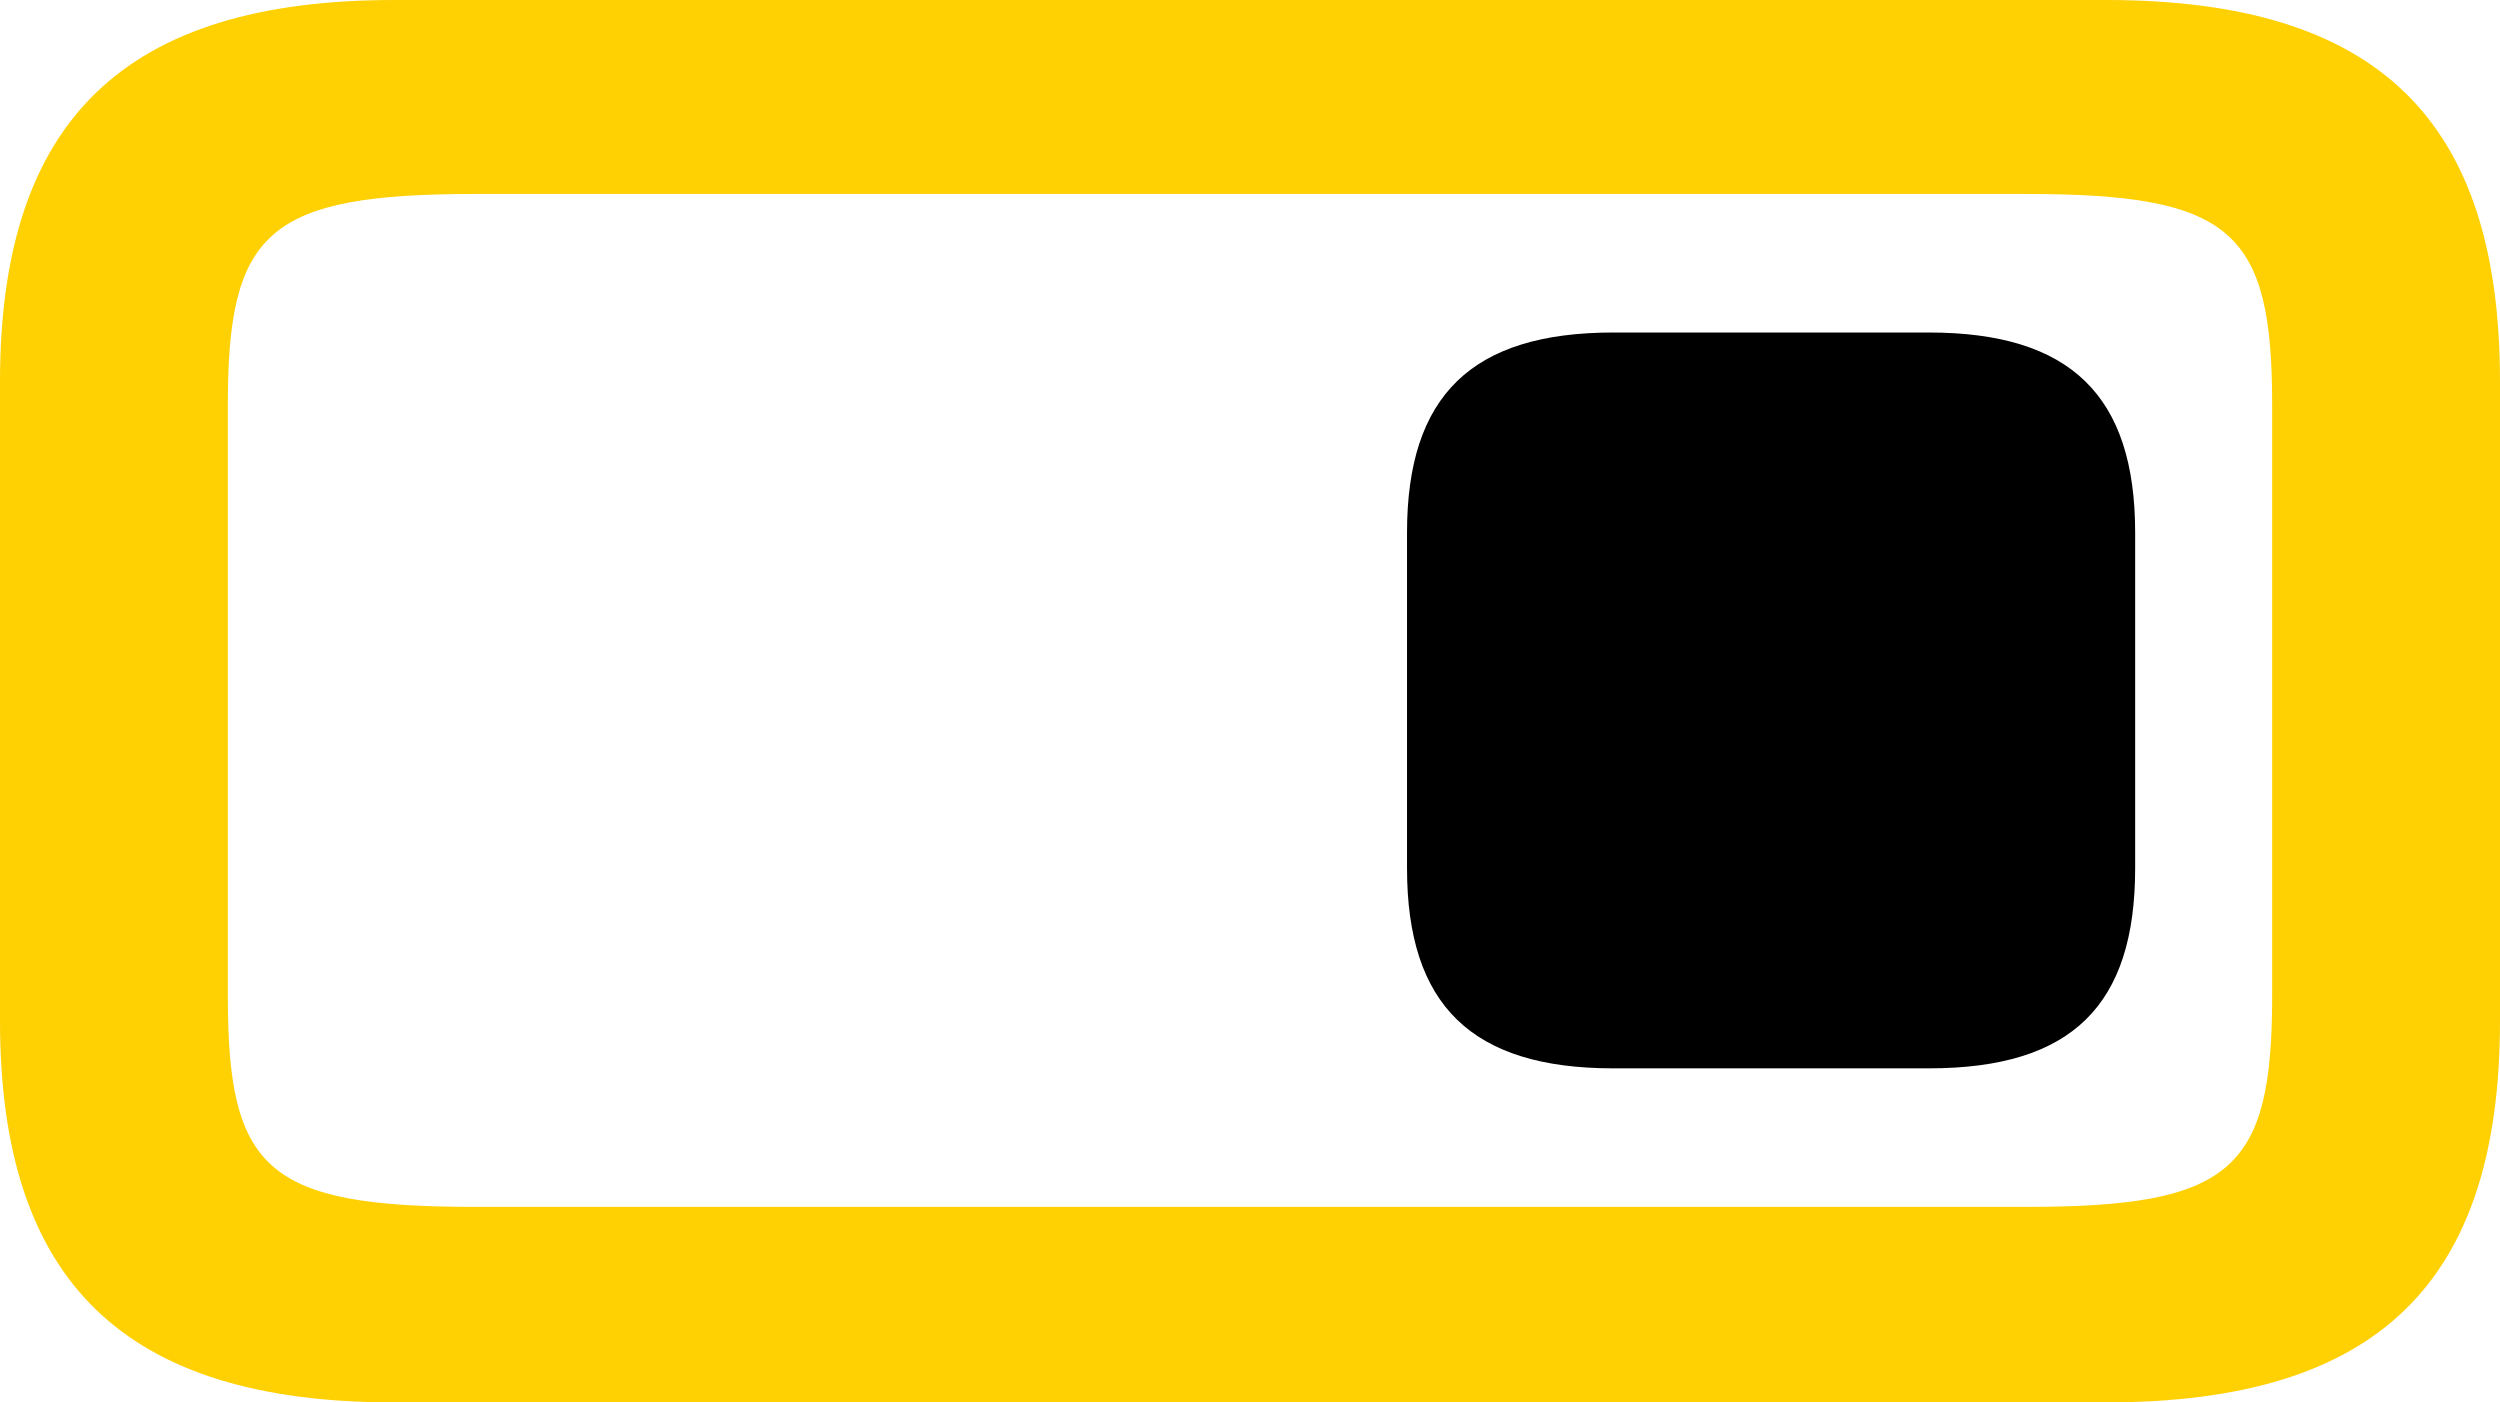
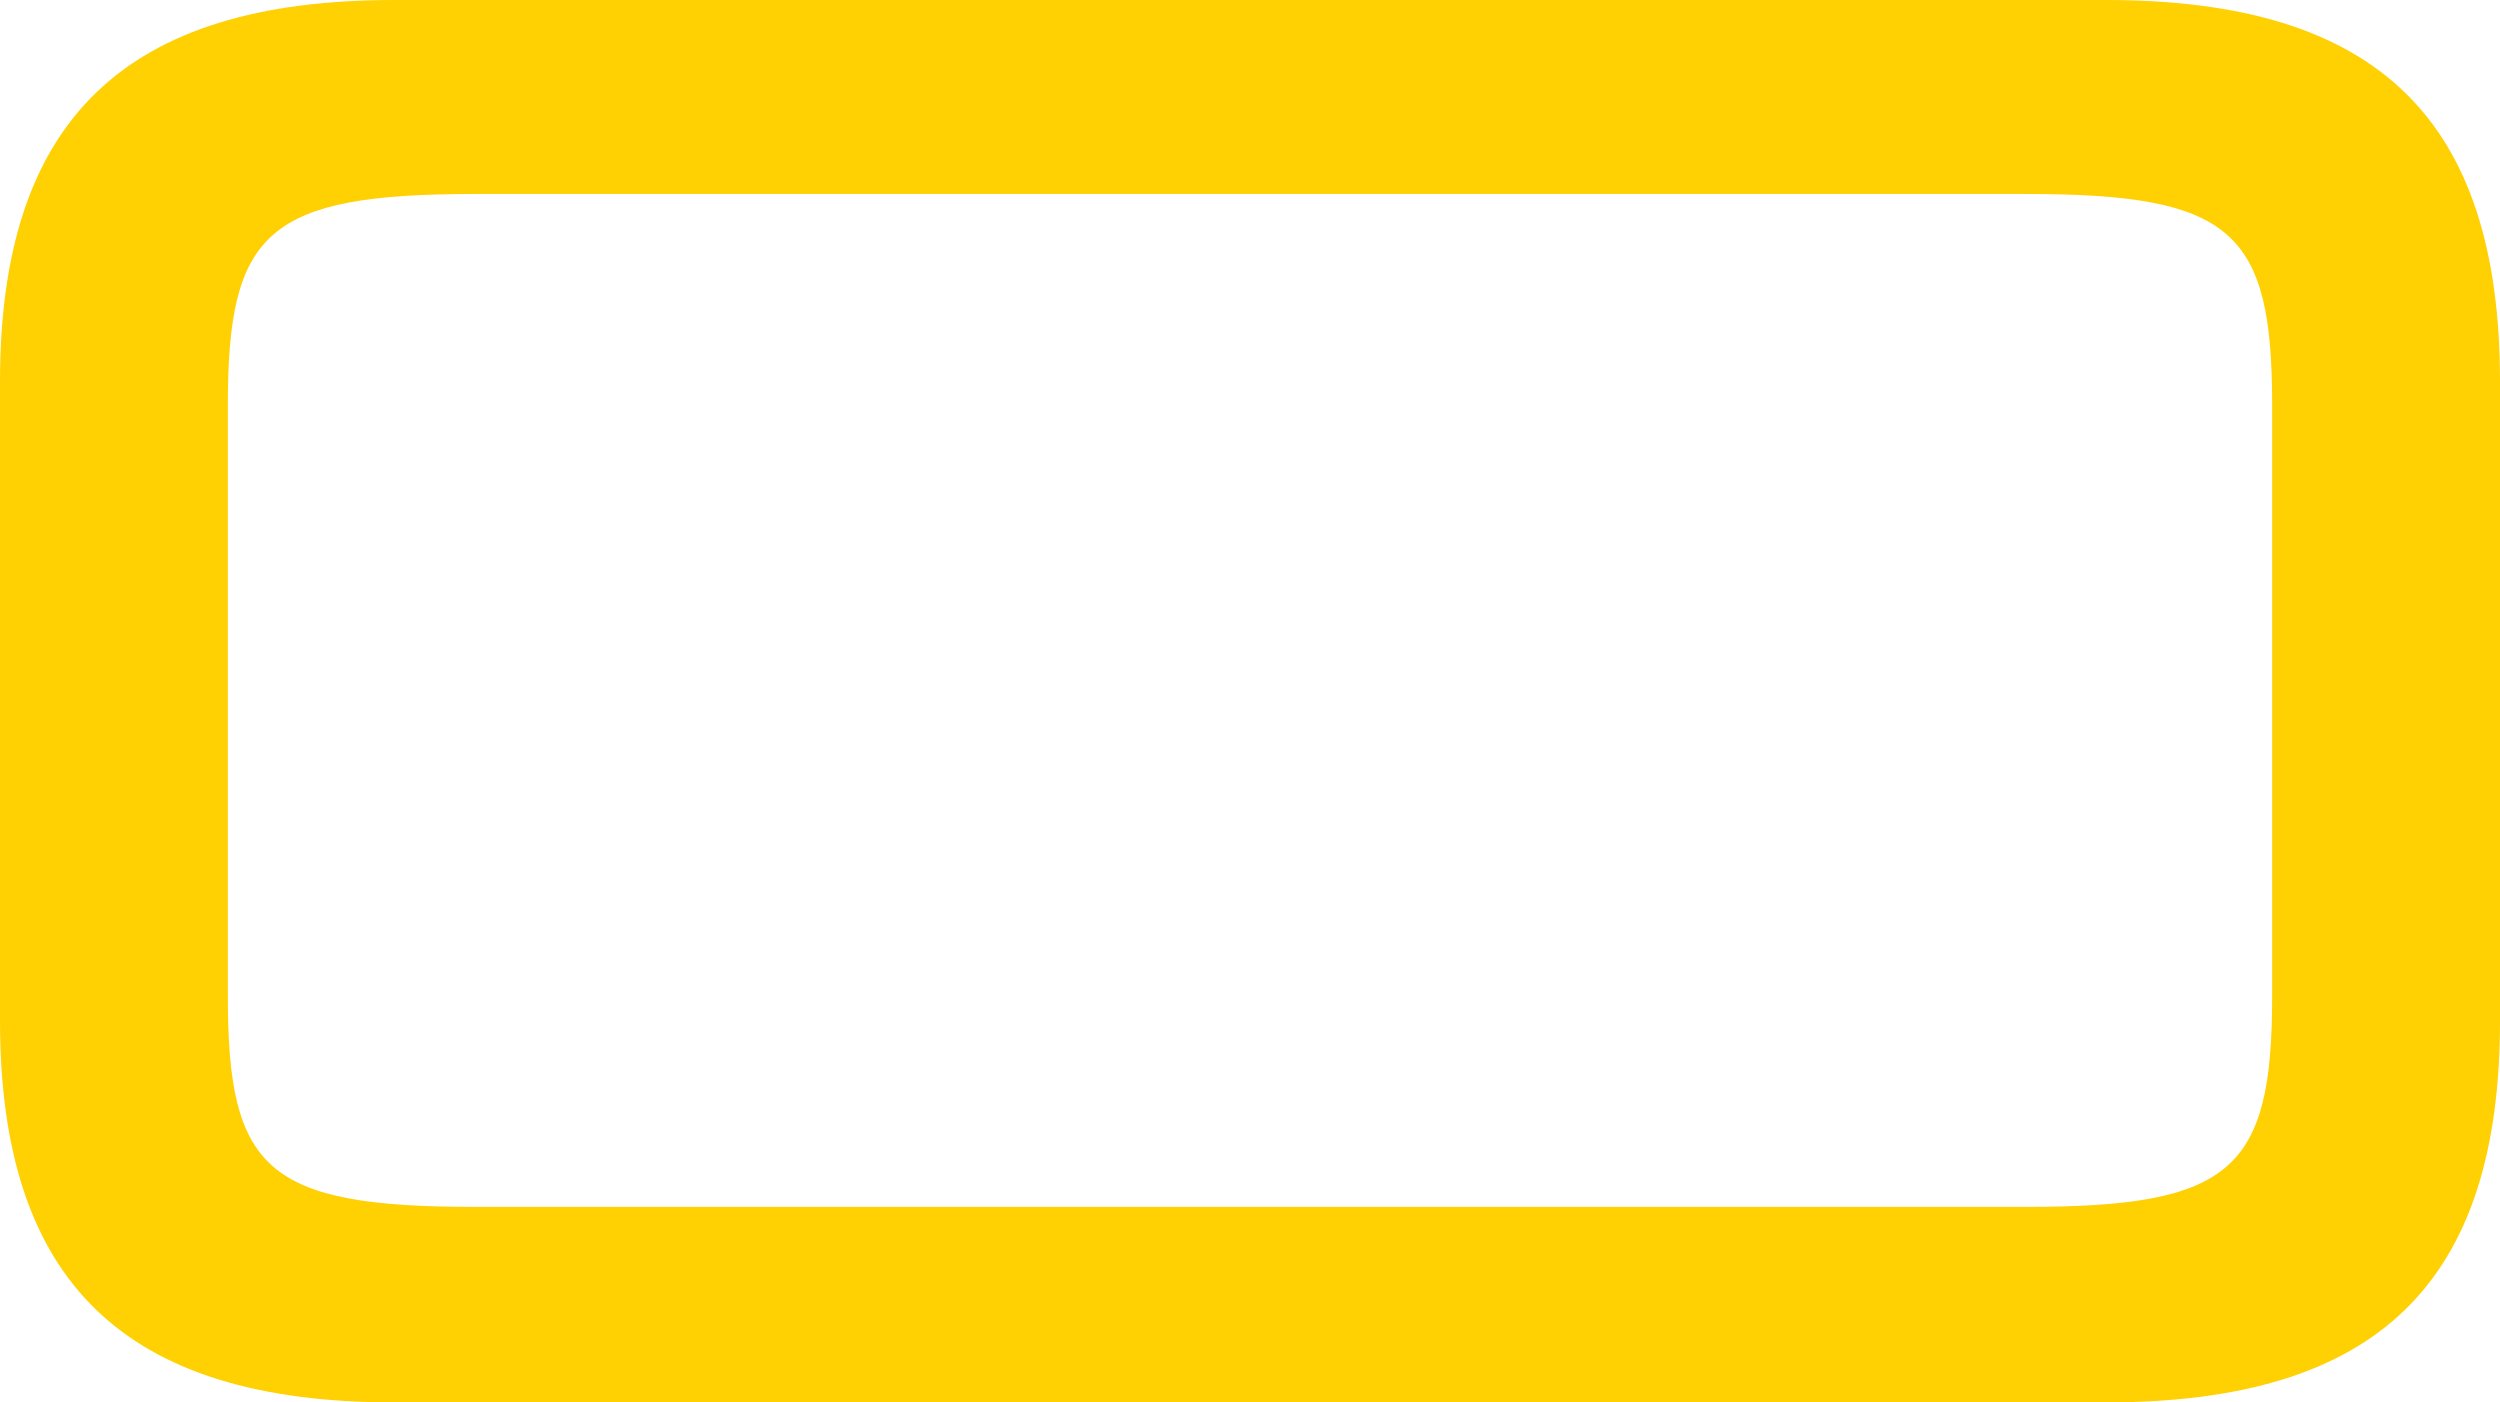
<svg xmlns="http://www.w3.org/2000/svg" id="Camada_1" data-name="Camada 1" viewBox="0 0 162.4 91.1">
  <defs>
    <style>
      .cls-1 {
        fill: #000;
      }

      .cls-1, .cls-2 {
        stroke-width: 0px;
      }

      .cls-2 {
        fill: #ffd002;
      }
    </style>
  </defs>
  <path class="cls-2" d="M162.4,24.8c0-17-7.9-24.8-25.6-24.8H25.6C8.1,0,0,7.8,0,24.8v41.5c0,17,8.1,24.8,25.6,24.8h111.2c17.7,0,25.6-7.8,25.6-24.8V24.8ZM147.6,64.7c0,11.3-2.6,13.7-16,13.7H30.9c-13.6,0-16.1-2.4-16.1-13.7V26.3c0-11.3,2.6-13.7,16.1-13.7h100.7c13.4,0,16,2.4,16,13.7v38.4Z" />
-   <path class="cls-1" d="M138.7,34.6c0-8.9-4.2-13-13.4-13h-20.5c-9.2,0-13.4,4.1-13.4,13v21.8c0,8.9,4.2,13,13.4,13h20.5c9.3,0,13.4-4.1,13.4-13v-21.8Z" />
</svg>